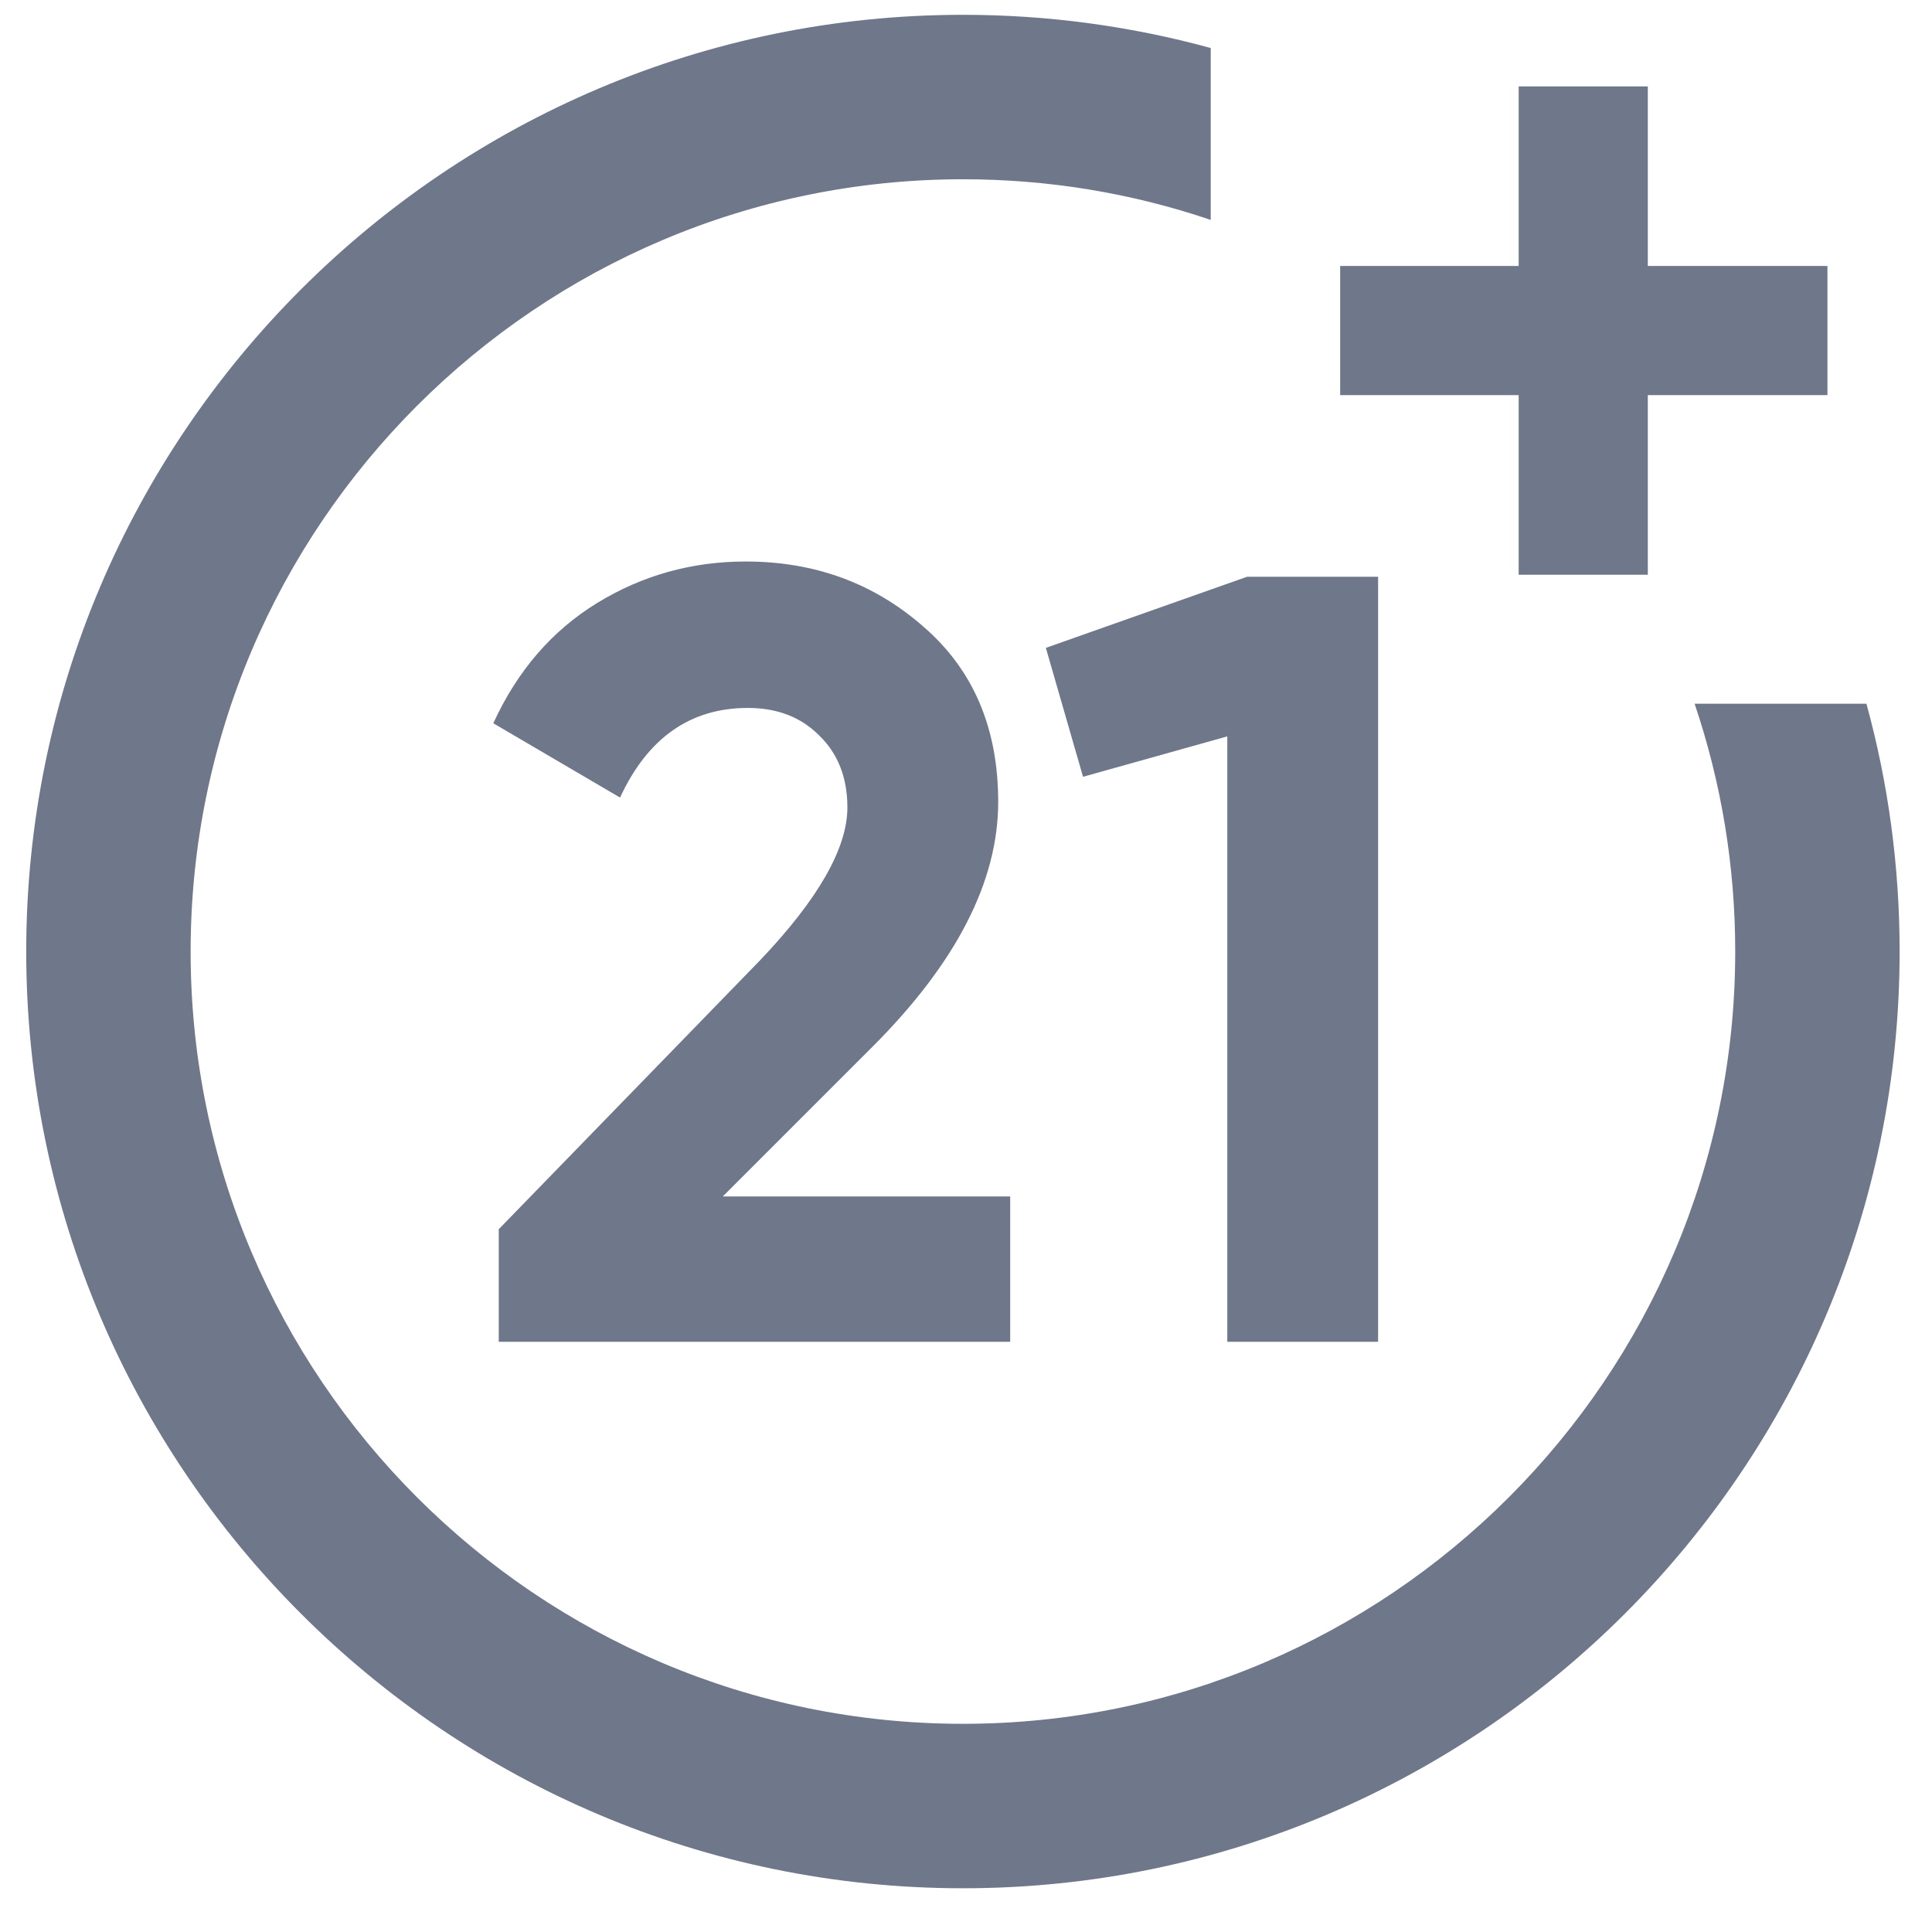
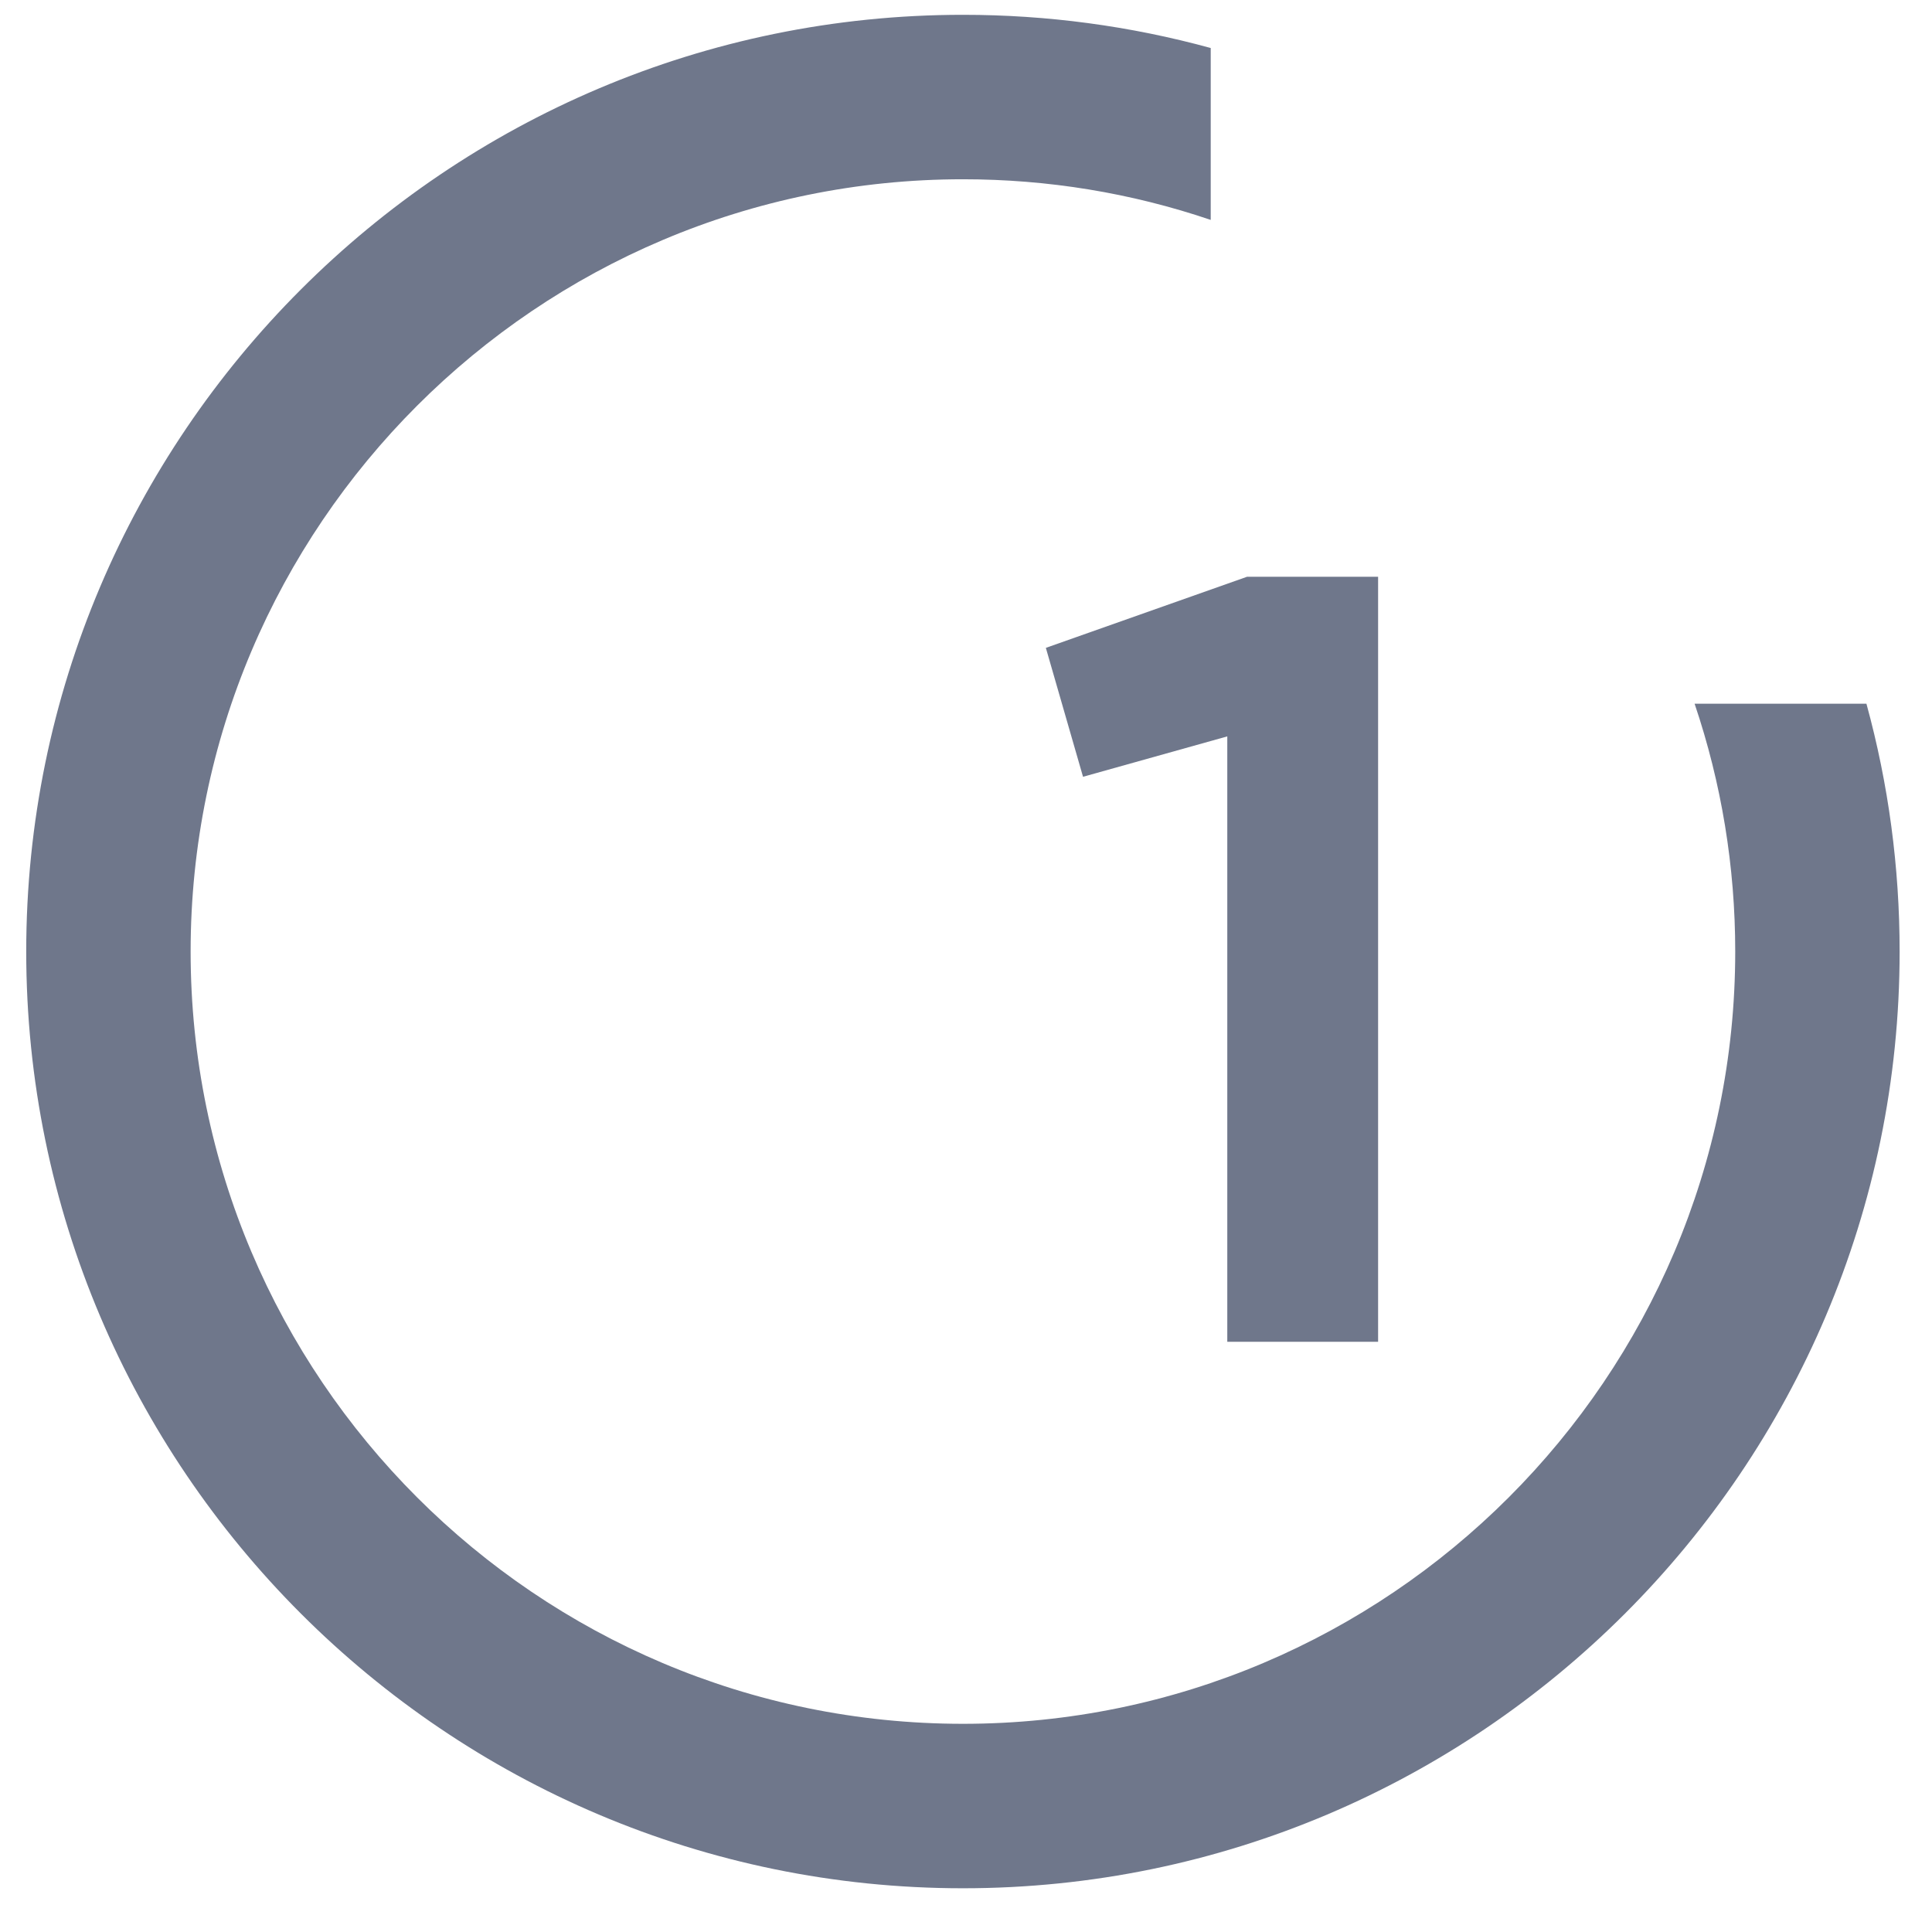
<svg xmlns="http://www.w3.org/2000/svg" width="33" height="33" viewBox="0 0 33 33" fill="none">
  <g id="Protection Logo">
    <g id="Group 1603">
      <g id="18plus">
        <path id="Vector" d="M28.945 12.02C29.405 13.38 29.639 14.802 29.639 16.253C29.639 23.527 23.721 29.444 16.448 29.444C9.174 29.444 3.256 23.527 3.256 16.253C3.256 8.979 9.174 3.062 16.448 3.062C17.898 3.062 19.321 3.295 20.68 3.756V0.82C19.307 0.444 17.888 0.253 16.448 0.253C7.625 0.253 0.448 7.431 0.448 16.253C0.448 25.075 7.625 32.253 16.448 32.253C25.27 32.253 32.447 25.075 32.447 16.253C32.447 14.812 32.257 13.394 31.88 12.02H28.945Z" fill="#6F778B" />
-         <path id="Vector_2" d="M28.146 4.543V1.476H25.94V4.543H22.891V6.749H25.94V9.817H28.146V6.749H31.214V4.543H28.146Z" fill="#6F778B" />
      </g>
      <g id="21">
-         <path d="M8.519 22.919V20.996L12.981 16.404C13.976 15.359 14.474 14.488 14.474 13.791C14.474 13.281 14.312 12.87 13.989 12.559C13.678 12.248 13.273 12.092 12.775 12.092C11.792 12.092 11.064 12.602 10.591 13.623L8.426 12.354C8.837 11.457 9.428 10.773 10.199 10.3C10.971 9.827 11.817 9.591 12.738 9.591C13.92 9.591 14.934 9.964 15.781 10.711C16.627 11.445 17.05 12.441 17.05 13.697C17.05 15.054 16.334 16.448 14.903 17.879L12.346 20.436H17.255V22.919H8.519Z" fill="#6F778B" />
        <path d="M21.299 9.852H23.539V22.919H20.963V12.578L18.499 13.268L17.864 11.066L21.299 9.852Z" fill="#6F778B" />
      </g>
    </g>
  </g>
</svg>